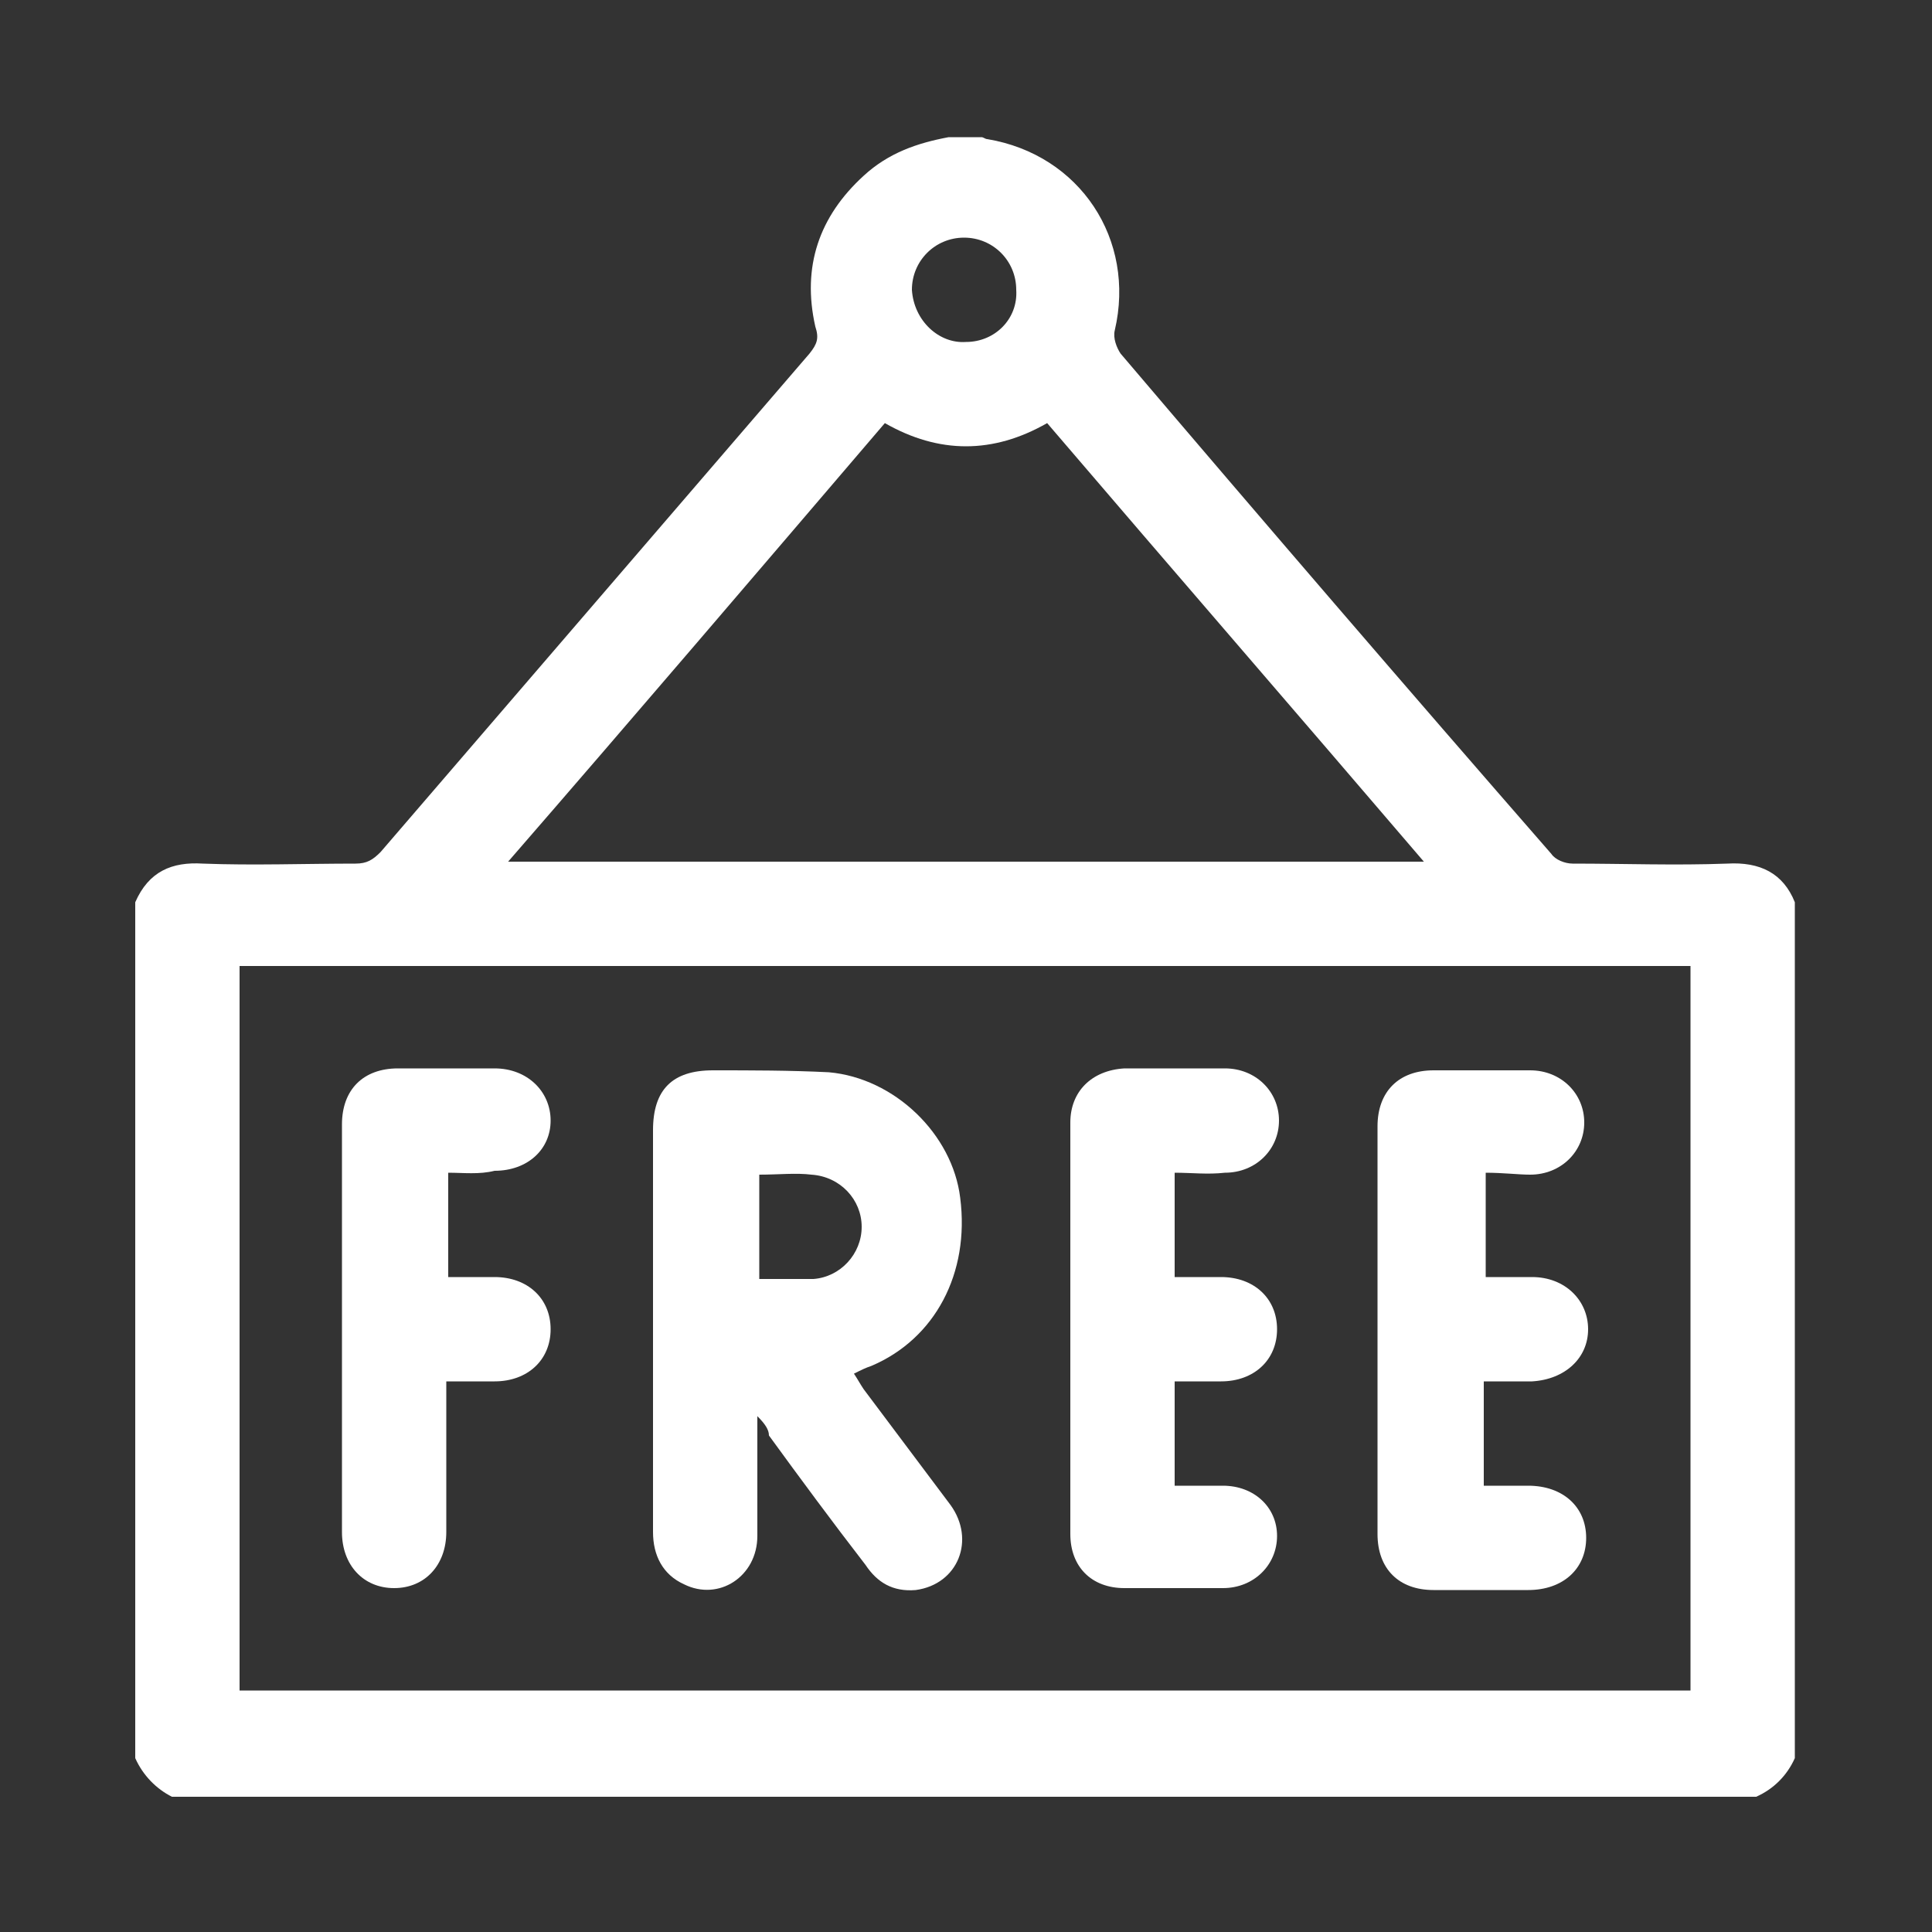
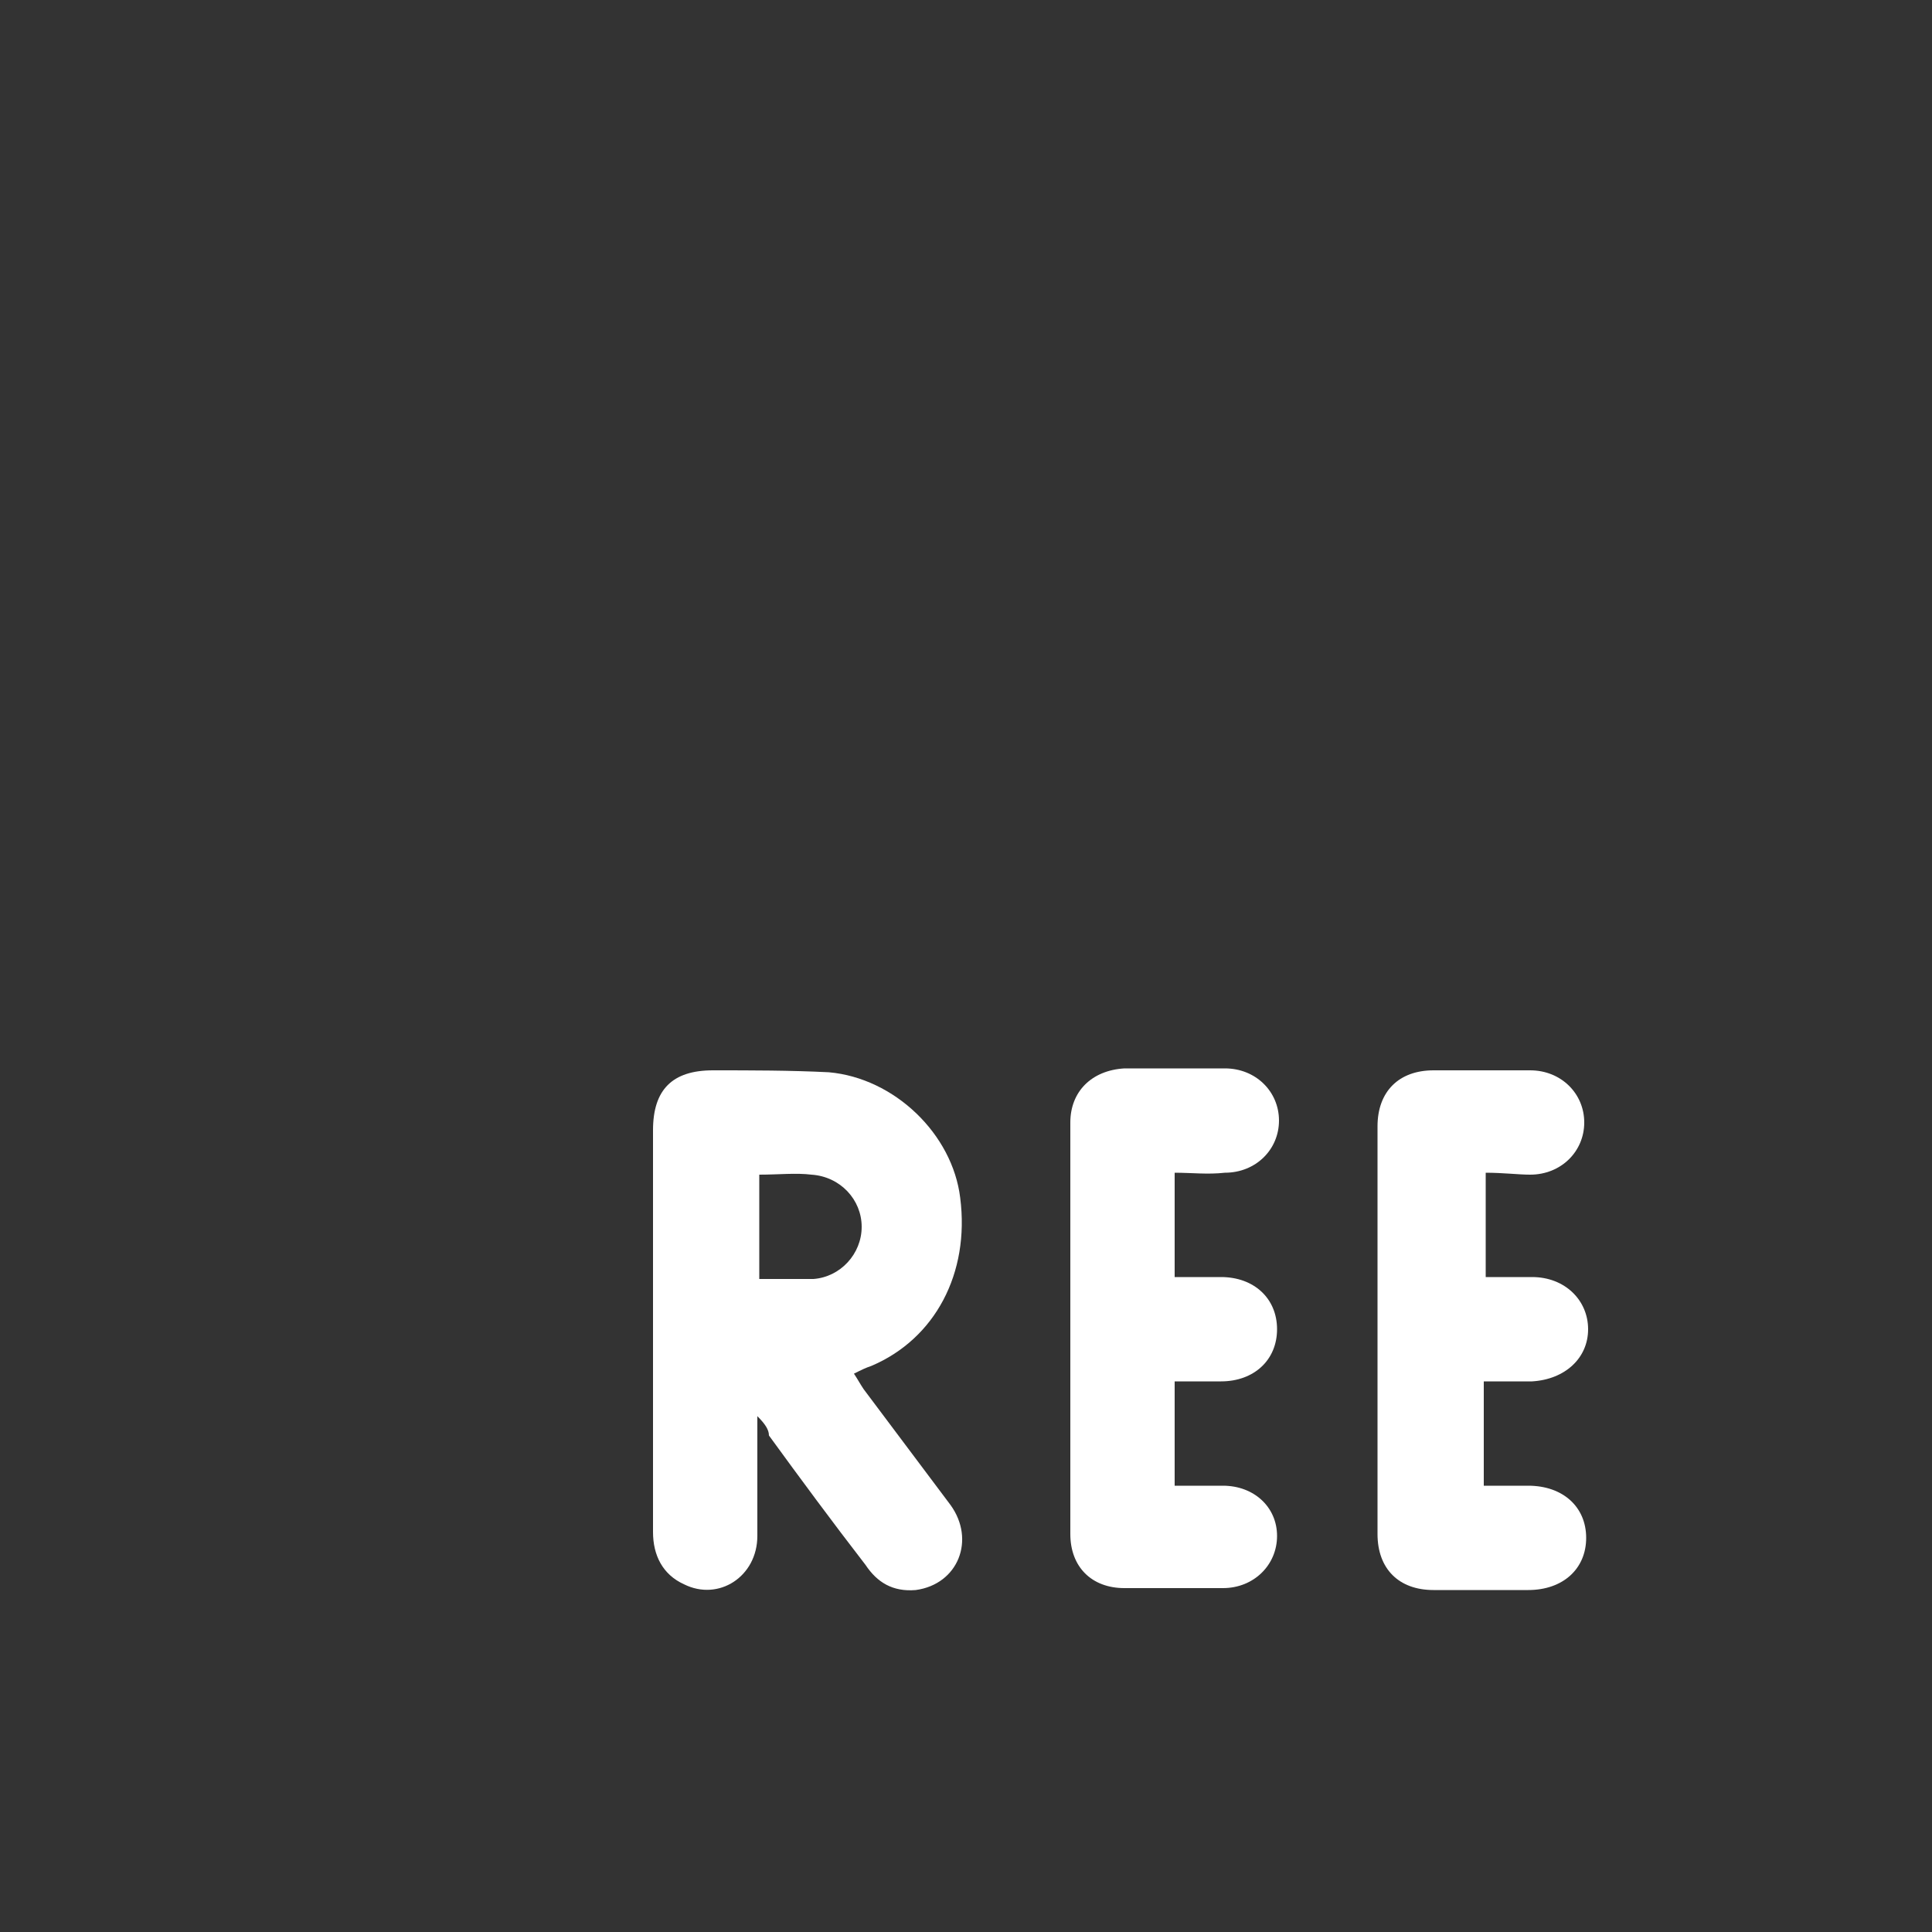
<svg xmlns="http://www.w3.org/2000/svg" version="1.1" id="Layer_1" x="0px" y="0px" width="100px" height="100px" viewBox="0 0 100 100" style="enable-background:new 0 0 100 100;" xml:space="preserve">
  <rect x="0" y="0" width="100" height="100" fill="#333333" stroke="none" />
  <style type="text/css">
	.st0{fill:#FFFFFF;}
</style>
  <g>
    <g>
-       <path class="st0" d="M7,91c0-14.8,0-29.6,0-44.3c0.7-1.6,1.9-2.1,3.5-2c2.6,0.1,5.3,0,7.9,0c0.6,0,0.9-0.2,1.3-0.6    c7.4-8.6,14.8-17.2,22.2-25.8c0.4-0.5,0.5-0.8,0.3-1.4c-0.7-3.1,0.2-5.7,2.5-7.8c1.3-1.2,2.8-1.7,4.4-2c0.6,0,1.1,0,1.7,0    c0.1,0,0.2,0.1,0.3,0.1c4.8,0.8,7.7,5.2,6.6,9.9c-0.1,0.4,0.1,0.9,0.3,1.2c7.4,8.7,14.8,17.3,22.3,25.9c0.2,0.3,0.7,0.5,1.1,0.5    c2.7,0,5.3,0.1,8,0c1.7-0.1,2.9,0.5,3.5,2c0,14.8,0,29.6,0,44.3c-0.4,0.9-1.1,1.6-2,2c-27.3,0-54.6,0-82,0C8.1,92.6,7.4,91.9,7,91    z M12.4,50c0,12.6,0,25.1,0,37.5c25.1,0,50.1,0,75.1,0c0-12.5,0-25,0-37.5C62.5,50,37.5,50,12.4,50z M45.8,21.9    C39.3,29.5,32.9,37,26.3,44.6c15.8,0,31.5,0,47.4,0c-6.5-7.6-13-15.1-19.5-22.7C51.4,23.5,48.6,23.5,45.8,21.9z M50,17.7    c1.5,0,2.7-1.2,2.6-2.7c0-1.5-1.2-2.7-2.7-2.7c-1.5,0-2.7,1.2-2.7,2.7C47.3,16.6,48.6,17.8,50,17.7z" />
      <path class="st0" d="M39.2,73.3c0,2.2,0,4.2,0,6.2c0,2.1-2,3.4-3.8,2.5c-1.1-0.5-1.6-1.5-1.6-2.7c0-3.4,0-6.7,0-10.1    c0-3.6,0-7.2,0-10.7c0-2.1,1-3.1,3.1-3.1c2,0,4,0,6,0.1c3.4,0.3,6.4,3.2,6.8,6.5c0.5,3.9-1.3,7.3-4.6,8.7    c-0.3,0.1-0.5,0.2-0.9,0.4c0.2,0.3,0.3,0.5,0.5,0.8c1.5,2,3,4,4.5,6c1.3,1.8,0.4,4.1-1.8,4.4c-1.2,0.1-2-0.4-2.6-1.3    c-1.7-2.2-3.4-4.5-5-6.7C39.8,74,39.6,73.7,39.2,73.3z M39.3,60.8c0,1.8,0,3.6,0,5.4c1,0,1.9,0,2.8,0c1.4-0.1,2.5-1.3,2.5-2.7    c0-1.4-1.1-2.6-2.6-2.7C41.2,60.7,40.3,60.8,39.3,60.8z" />
      <path class="st0" d="M60.8,60.7c0,1.8,0,3.5,0,5.4c0.8,0,1.6,0,2.4,0c1.7,0,2.9,1.1,2.9,2.7c0,1.6-1.2,2.7-2.9,2.7    c-0.8,0-1.6,0-2.4,0c0,1.8,0,3.6,0,5.4c0.9,0,1.7,0,2.5,0c1.6,0,2.8,1.1,2.8,2.6c0,1.5-1.2,2.7-2.8,2.7c-1.7,0-3.4,0-5.1,0    c-1.7,0-2.8-1.1-2.8-2.8c0-7.1,0-14.2,0-21.3c0-1.6,1.1-2.7,2.8-2.8c1.7,0,3.5,0,5.2,0c1.6,0,2.8,1.2,2.8,2.7    c0,1.5-1.2,2.7-2.8,2.7C62.5,60.8,61.7,60.7,60.8,60.7z" />
      <path class="st0" d="M76.9,60.7c0,1.8,0,3.6,0,5.4c0.8,0,1.6,0,2.4,0c1.7,0,2.9,1.2,2.9,2.7c0,1.5-1.2,2.6-2.9,2.7    c-0.8,0-1.6,0-2.5,0c0,1.8,0,3.5,0,5.4c0.8,0,1.5,0,2.3,0c1.8,0,3,1.1,3,2.7c0,1.6-1.2,2.7-3,2.7c-1.6,0-3.2,0-4.9,0    c-1.8,0-2.9-1.1-2.9-2.9c0-7,0-14.1,0-21.1c0-1.8,1.1-2.9,2.9-2.9c1.7,0,3.4,0,5,0c1.6,0,2.8,1.2,2.8,2.7c0,1.5-1.2,2.7-2.8,2.7    C78.6,60.8,77.8,60.7,76.9,60.7z" />
-       <path class="st0" d="M23.2,60.7c0,1.8,0,3.5,0,5.4c0.8,0,1.6,0,2.4,0c1.7,0,2.9,1.1,2.9,2.7c0,1.6-1.2,2.7-2.9,2.7    c-0.8,0-1.6,0-2.5,0c0,0.3,0,0.6,0,0.9c0,2.3,0,4.6,0,6.9c0,1.7-1.1,2.9-2.7,2.9c-1.6,0-2.7-1.2-2.7-2.9c0-7,0-14.1,0-21.1    c0-1.8,1.1-2.9,2.9-2.9c1.7,0,3.3,0,5,0c1.7,0,2.9,1.2,2.9,2.7c0,1.5-1.2,2.6-2.9,2.6C24.8,60.8,24,60.7,23.2,60.7z" />
    </g>
  </g>
</svg>